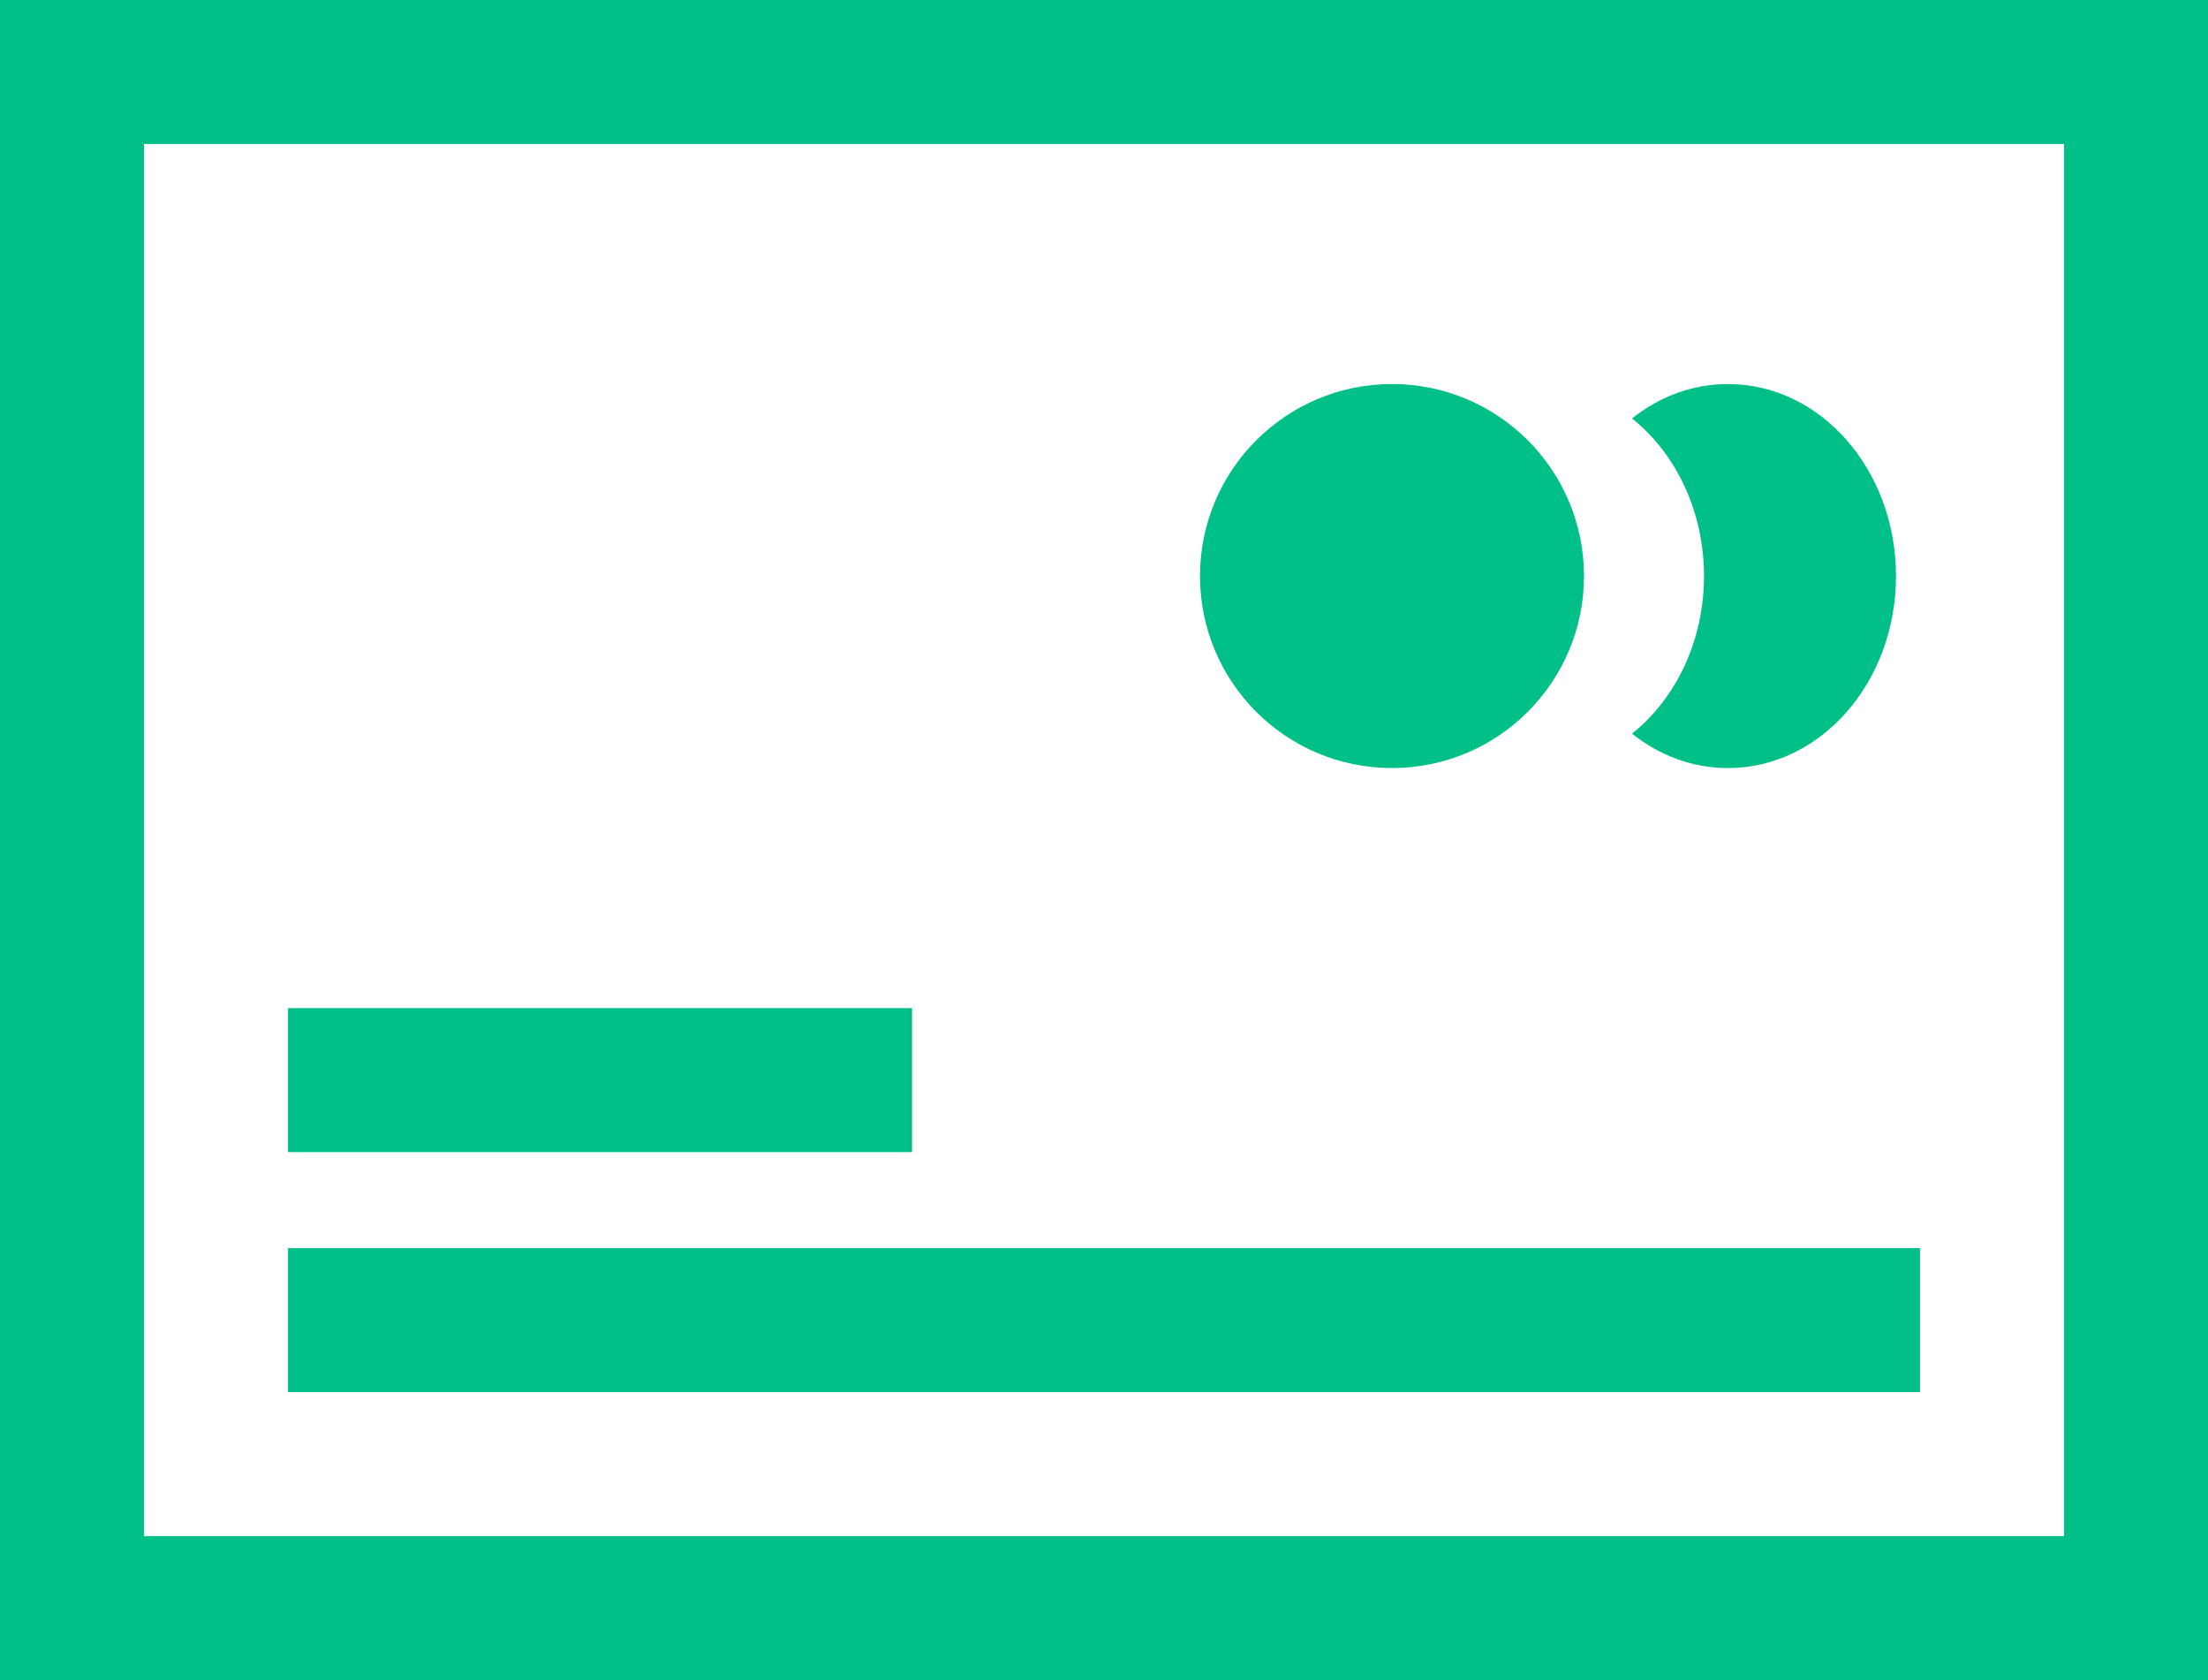
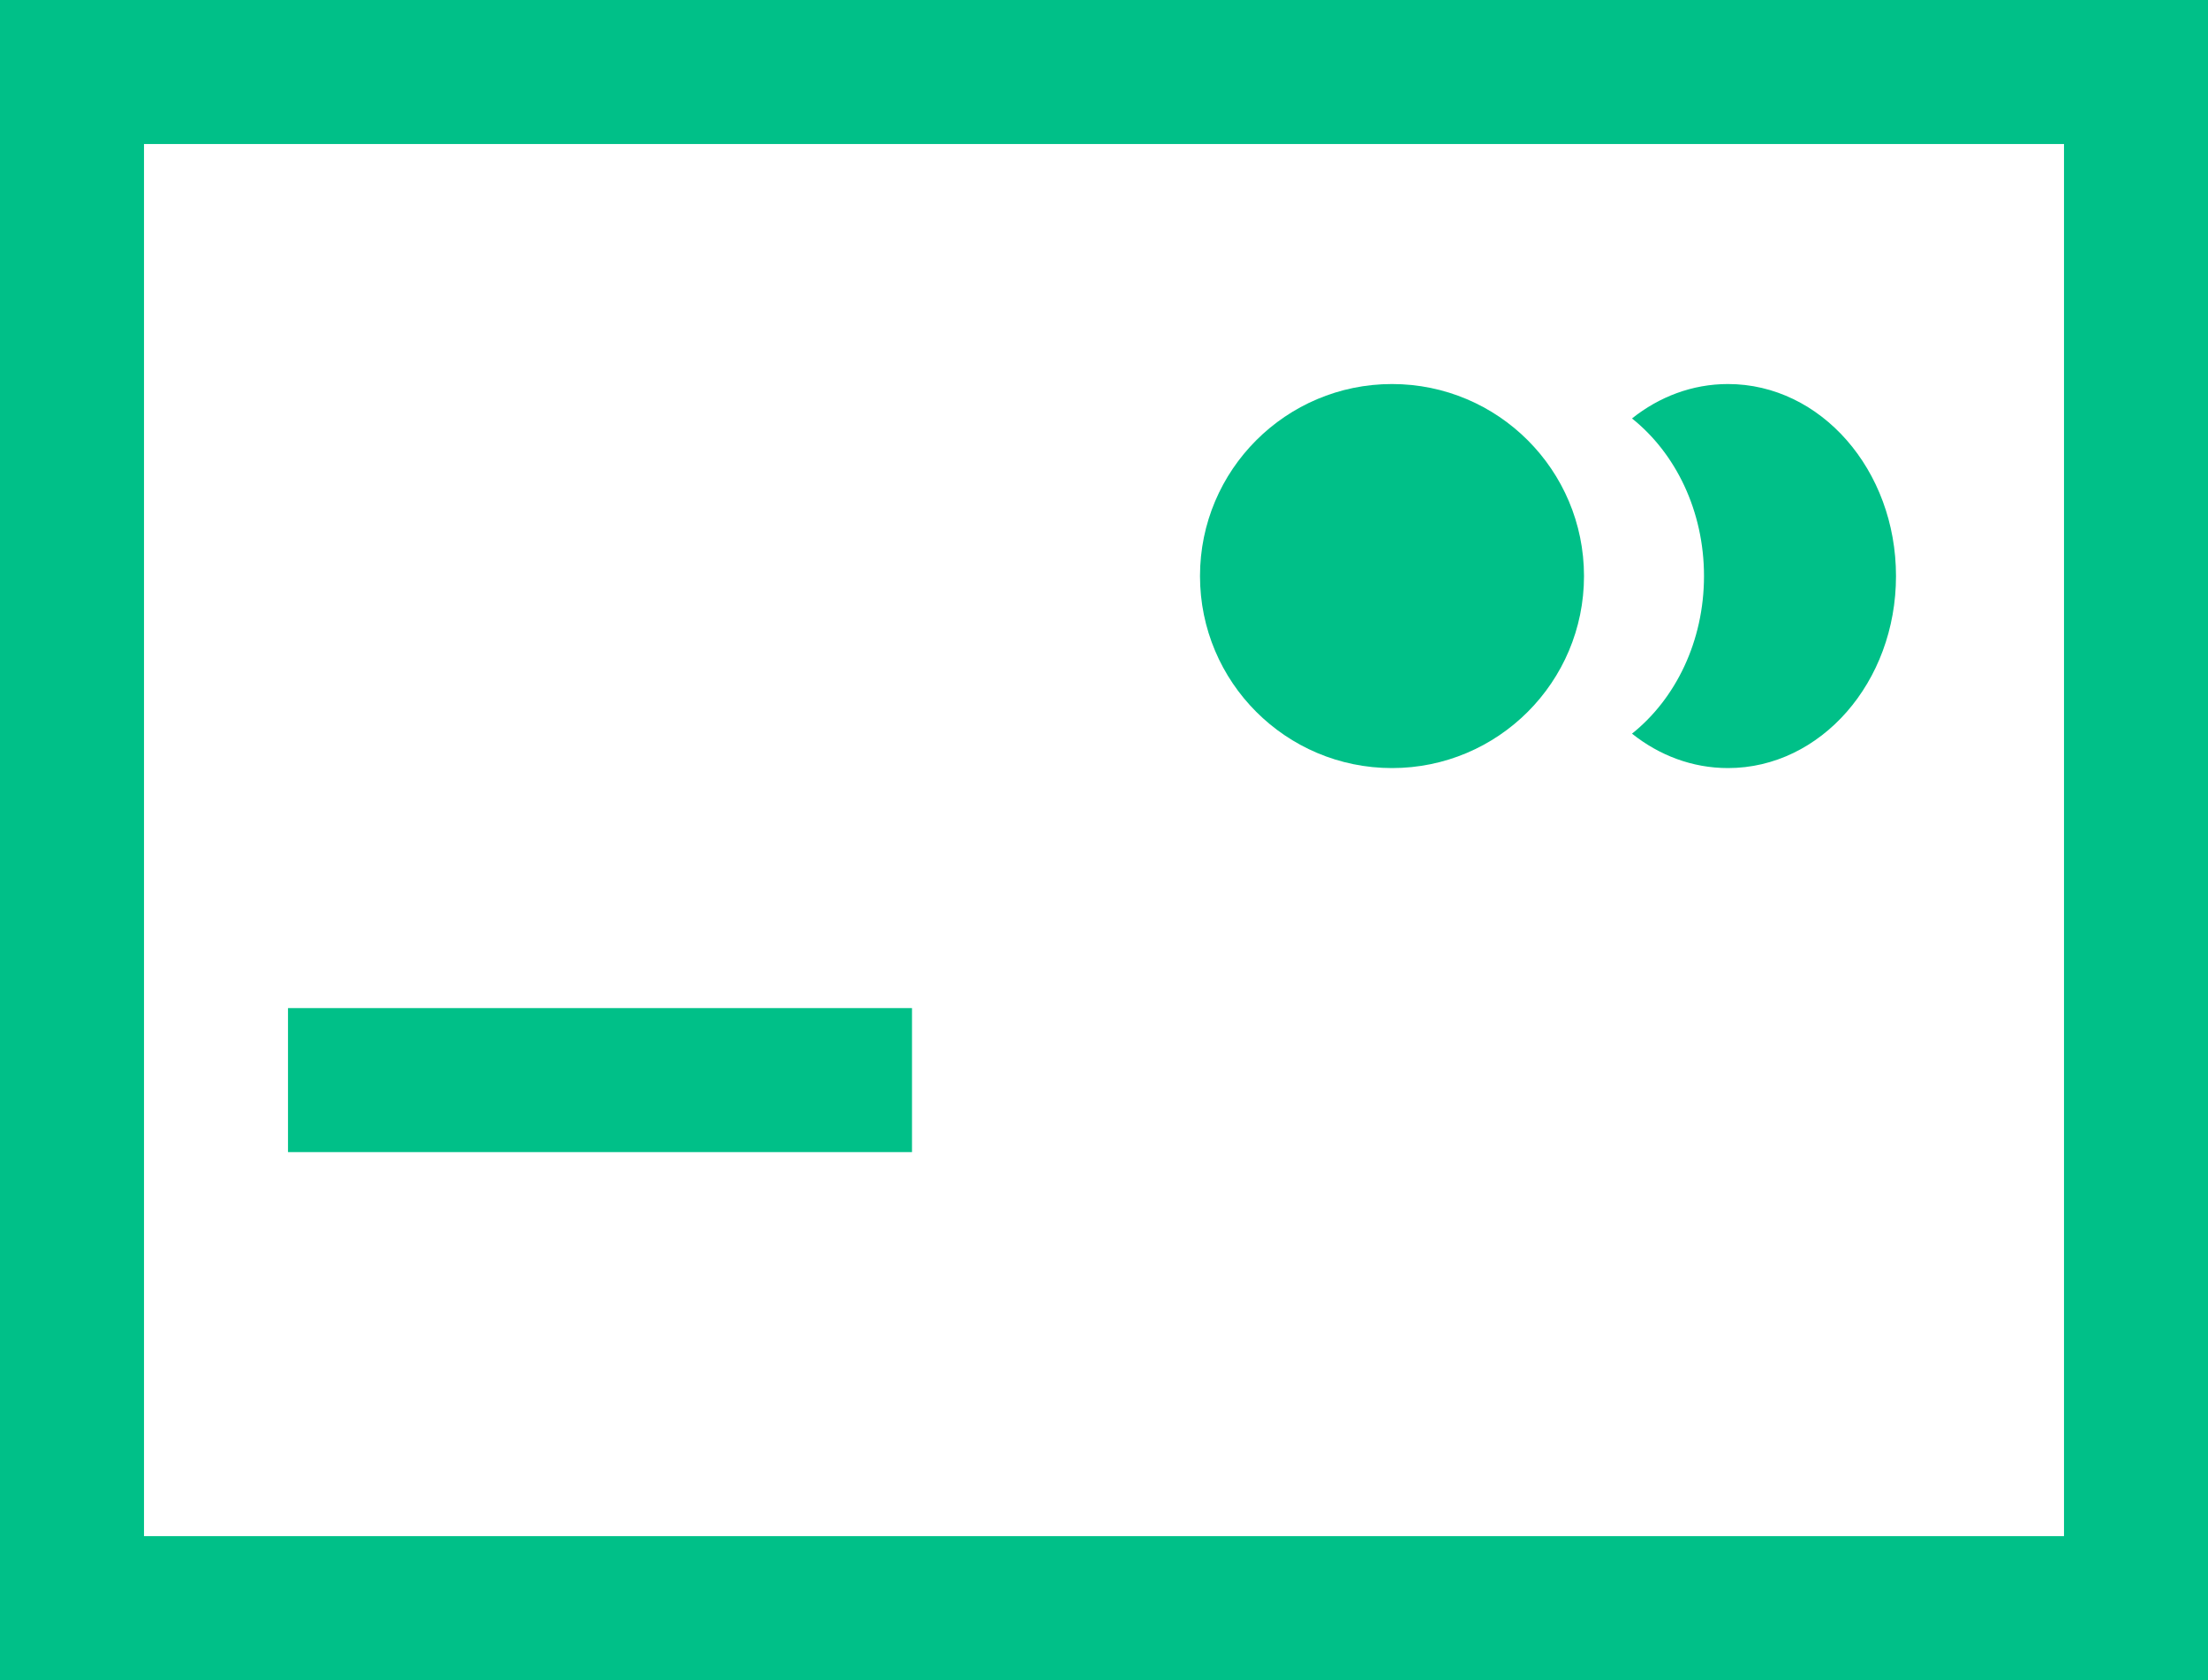
<svg xmlns="http://www.w3.org/2000/svg" width="46px" height="35px" viewBox="0 0 46 35" version="1.1">
  <title>Payment processing</title>
  <g id="Page-1" stroke="none" stroke-width="1" fill="none" fill-rule="evenodd">
    <g id="Financial-Software-Development" transform="translate(-209, -1937)">
      <g id="Payment-processing" transform="translate(209, 1937)">
        <rect id="Rectangle" stroke="#00C088" stroke-width="3" x="1.5" y="1.5" width="43" height="32" />
        <path d="M34,15.283 C34.907,14.56 35.5,13.359 35.5,12 C35.5,10.641 34.907,9.44 34,8.717 C34.567,8.265 35.256,8 36,8 C37.933,8 39.5,9.791 39.5,12 C39.5,14.209 37.933,16 36,16 C35.256,16 34.567,15.735 34,15.283 Z" id="Combined-Shape" fill="#00C088" />
        <circle id="Oval" fill="#00C088" cx="29" cy="12" r="4" />
-         <rect id="Rectangle" fill="#00C088" x="6" y="26" width="34" height="3" />
        <rect id="Rectangle-Copy" fill="#00C088" x="6" y="21" width="13" height="3" />
      </g>
    </g>
  </g>
</svg>